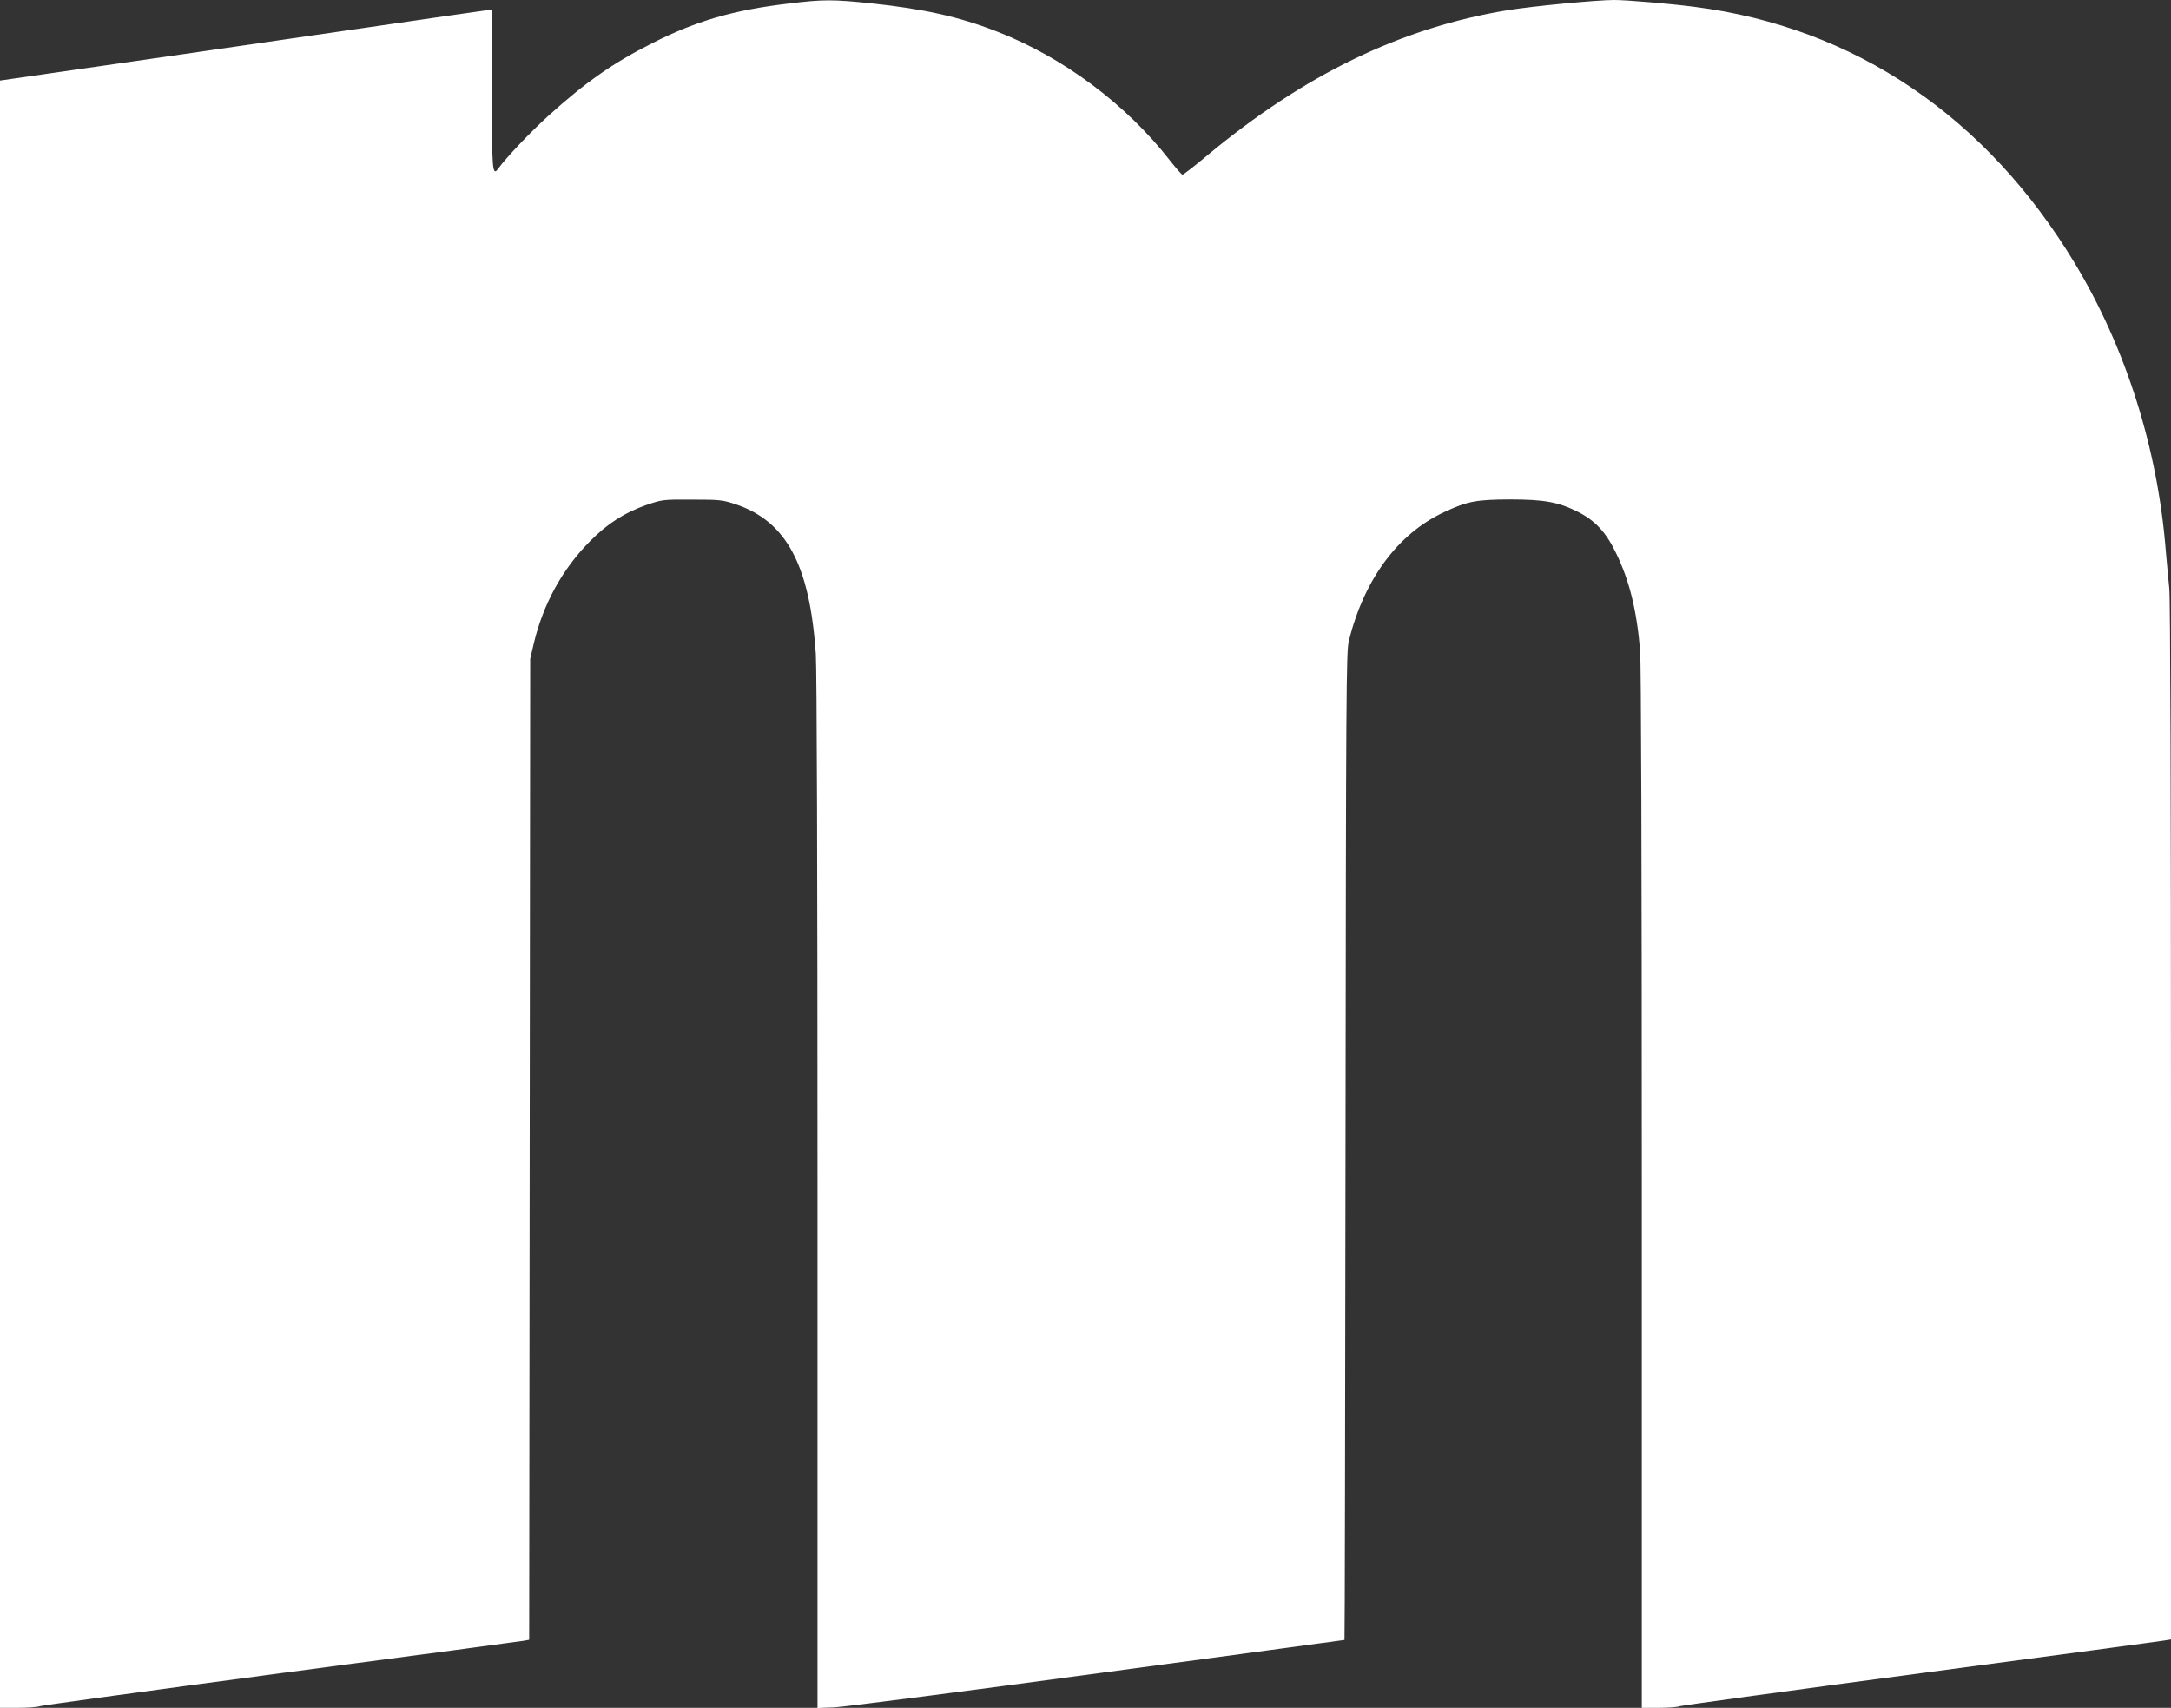
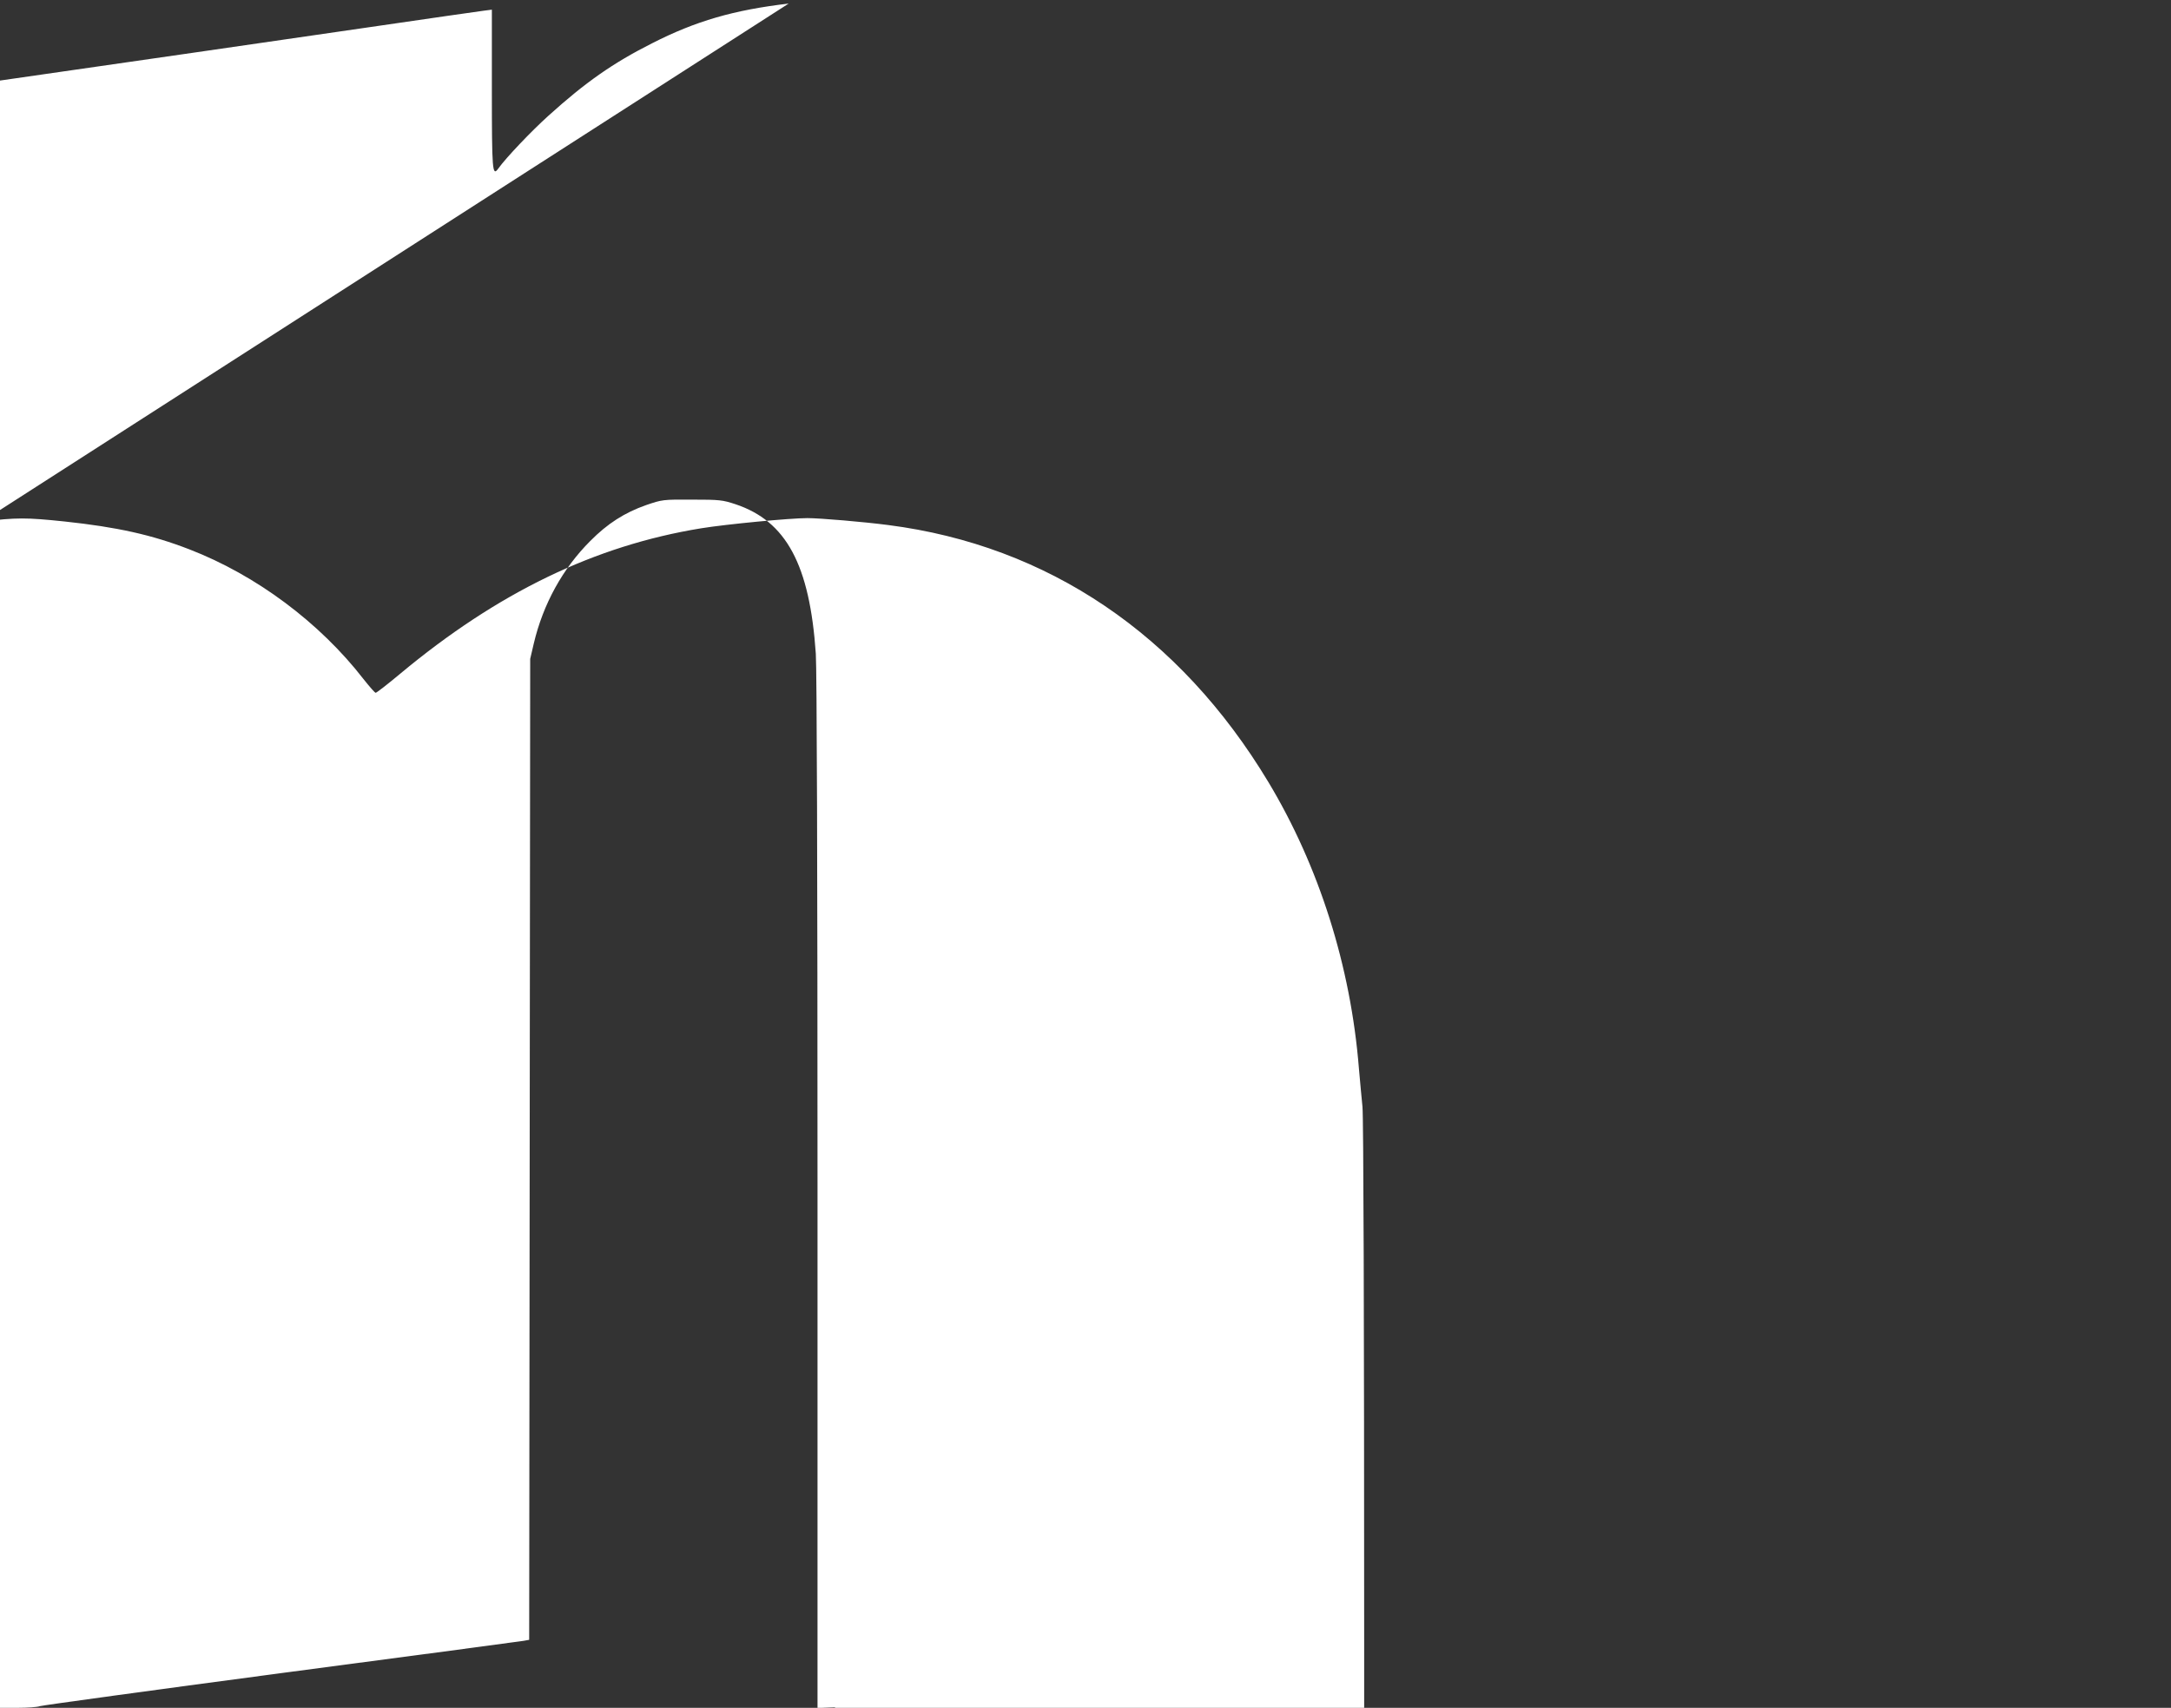
<svg xmlns="http://www.w3.org/2000/svg" version="1.0" width="1280pt" height="1007pt" viewBox="0 0 1280 1007" preserveAspectRatio="xMidYMid meet">
  <rect x="0" y="0" width="1280" height="1007" fill="#333333" stroke="none" />
  <g transform="translate(0,1007) scale(0.1,-0.1)" fill="#ffffff" stroke="none">
-     <path d="M4650 10049 c-324 -38 -548 -103 -805 -234 -232 -117 -394 -231 -611 -427 -98 -88 -251 -248 -297 -313 -34 -46 -37 -13 -37 467 l0 471 -47 -6 c-27 -3 -329 -47 -673 -97 -782 -114 -1340 -194 -1812 -262 l-368 -53 0 -4797 0 -4798 104 0 c56 0 116 4 132 10 16 5 657 93 1424 195 767 101 1410 187 1427 190 l33 6 3 2892 3 2892 21 90 c55 233 170 442 333 605 102 103 202 167 330 212 94 32 98 33 270 32 163 0 180 -2 256 -27 300 -100 438 -357 474 -882 6 -96 10 -1250 10 -3183 l0 -3033 103 4 c56 3 755 93 1552 201 798 107 1451 196 1452 196 2 0 4 1311 6 2912 3 2706 4 2918 20 2981 91 363 289 630 561 757 137 64 188 74 386 75 203 0 287 -15 401 -72 104 -52 168 -121 228 -246 78 -161 121 -335 141 -572 6 -78 10 -1196 10 -3177 l0 -3058 99 0 c54 0 111 4 127 10 16 5 657 93 1424 195 767 102 1412 188 1433 192 l37 6 0 3055 c0 1898 -4 3088 -10 3141 -5 47 -14 149 -21 226 -48 602 -235 1192 -534 1689 -523 869 -1300 1394 -2240 1515 -145 19 -404 41 -478 41 -102 0 -479 -36 -626 -60 -627 -102 -1200 -379 -1775 -858 -74 -62 -139 -112 -144 -112 -5 0 -37 37 -72 81 -258 333 -633 613 -1027 765 -222 86 -426 131 -734 164 -230 24 -285 24 -489 -1z" />
+     <path d="M4650 10049 c-324 -38 -548 -103 -805 -234 -232 -117 -394 -231 -611 -427 -98 -88 -251 -248 -297 -313 -34 -46 -37 -13 -37 467 l0 471 -47 -6 c-27 -3 -329 -47 -673 -97 -782 -114 -1340 -194 -1812 -262 l-368 -53 0 -4797 0 -4798 104 0 c56 0 116 4 132 10 16 5 657 93 1424 195 767 101 1410 187 1427 190 l33 6 3 2892 3 2892 21 90 c55 233 170 442 333 605 102 103 202 167 330 212 94 32 98 33 270 32 163 0 180 -2 256 -27 300 -100 438 -357 474 -882 6 -96 10 -1250 10 -3183 l0 -3033 103 4 l0 -3058 99 0 c54 0 111 4 127 10 16 5 657 93 1424 195 767 102 1412 188 1433 192 l37 6 0 3055 c0 1898 -4 3088 -10 3141 -5 47 -14 149 -21 226 -48 602 -235 1192 -534 1689 -523 869 -1300 1394 -2240 1515 -145 19 -404 41 -478 41 -102 0 -479 -36 -626 -60 -627 -102 -1200 -379 -1775 -858 -74 -62 -139 -112 -144 -112 -5 0 -37 37 -72 81 -258 333 -633 613 -1027 765 -222 86 -426 131 -734 164 -230 24 -285 24 -489 -1z" />
  </g>
</svg>